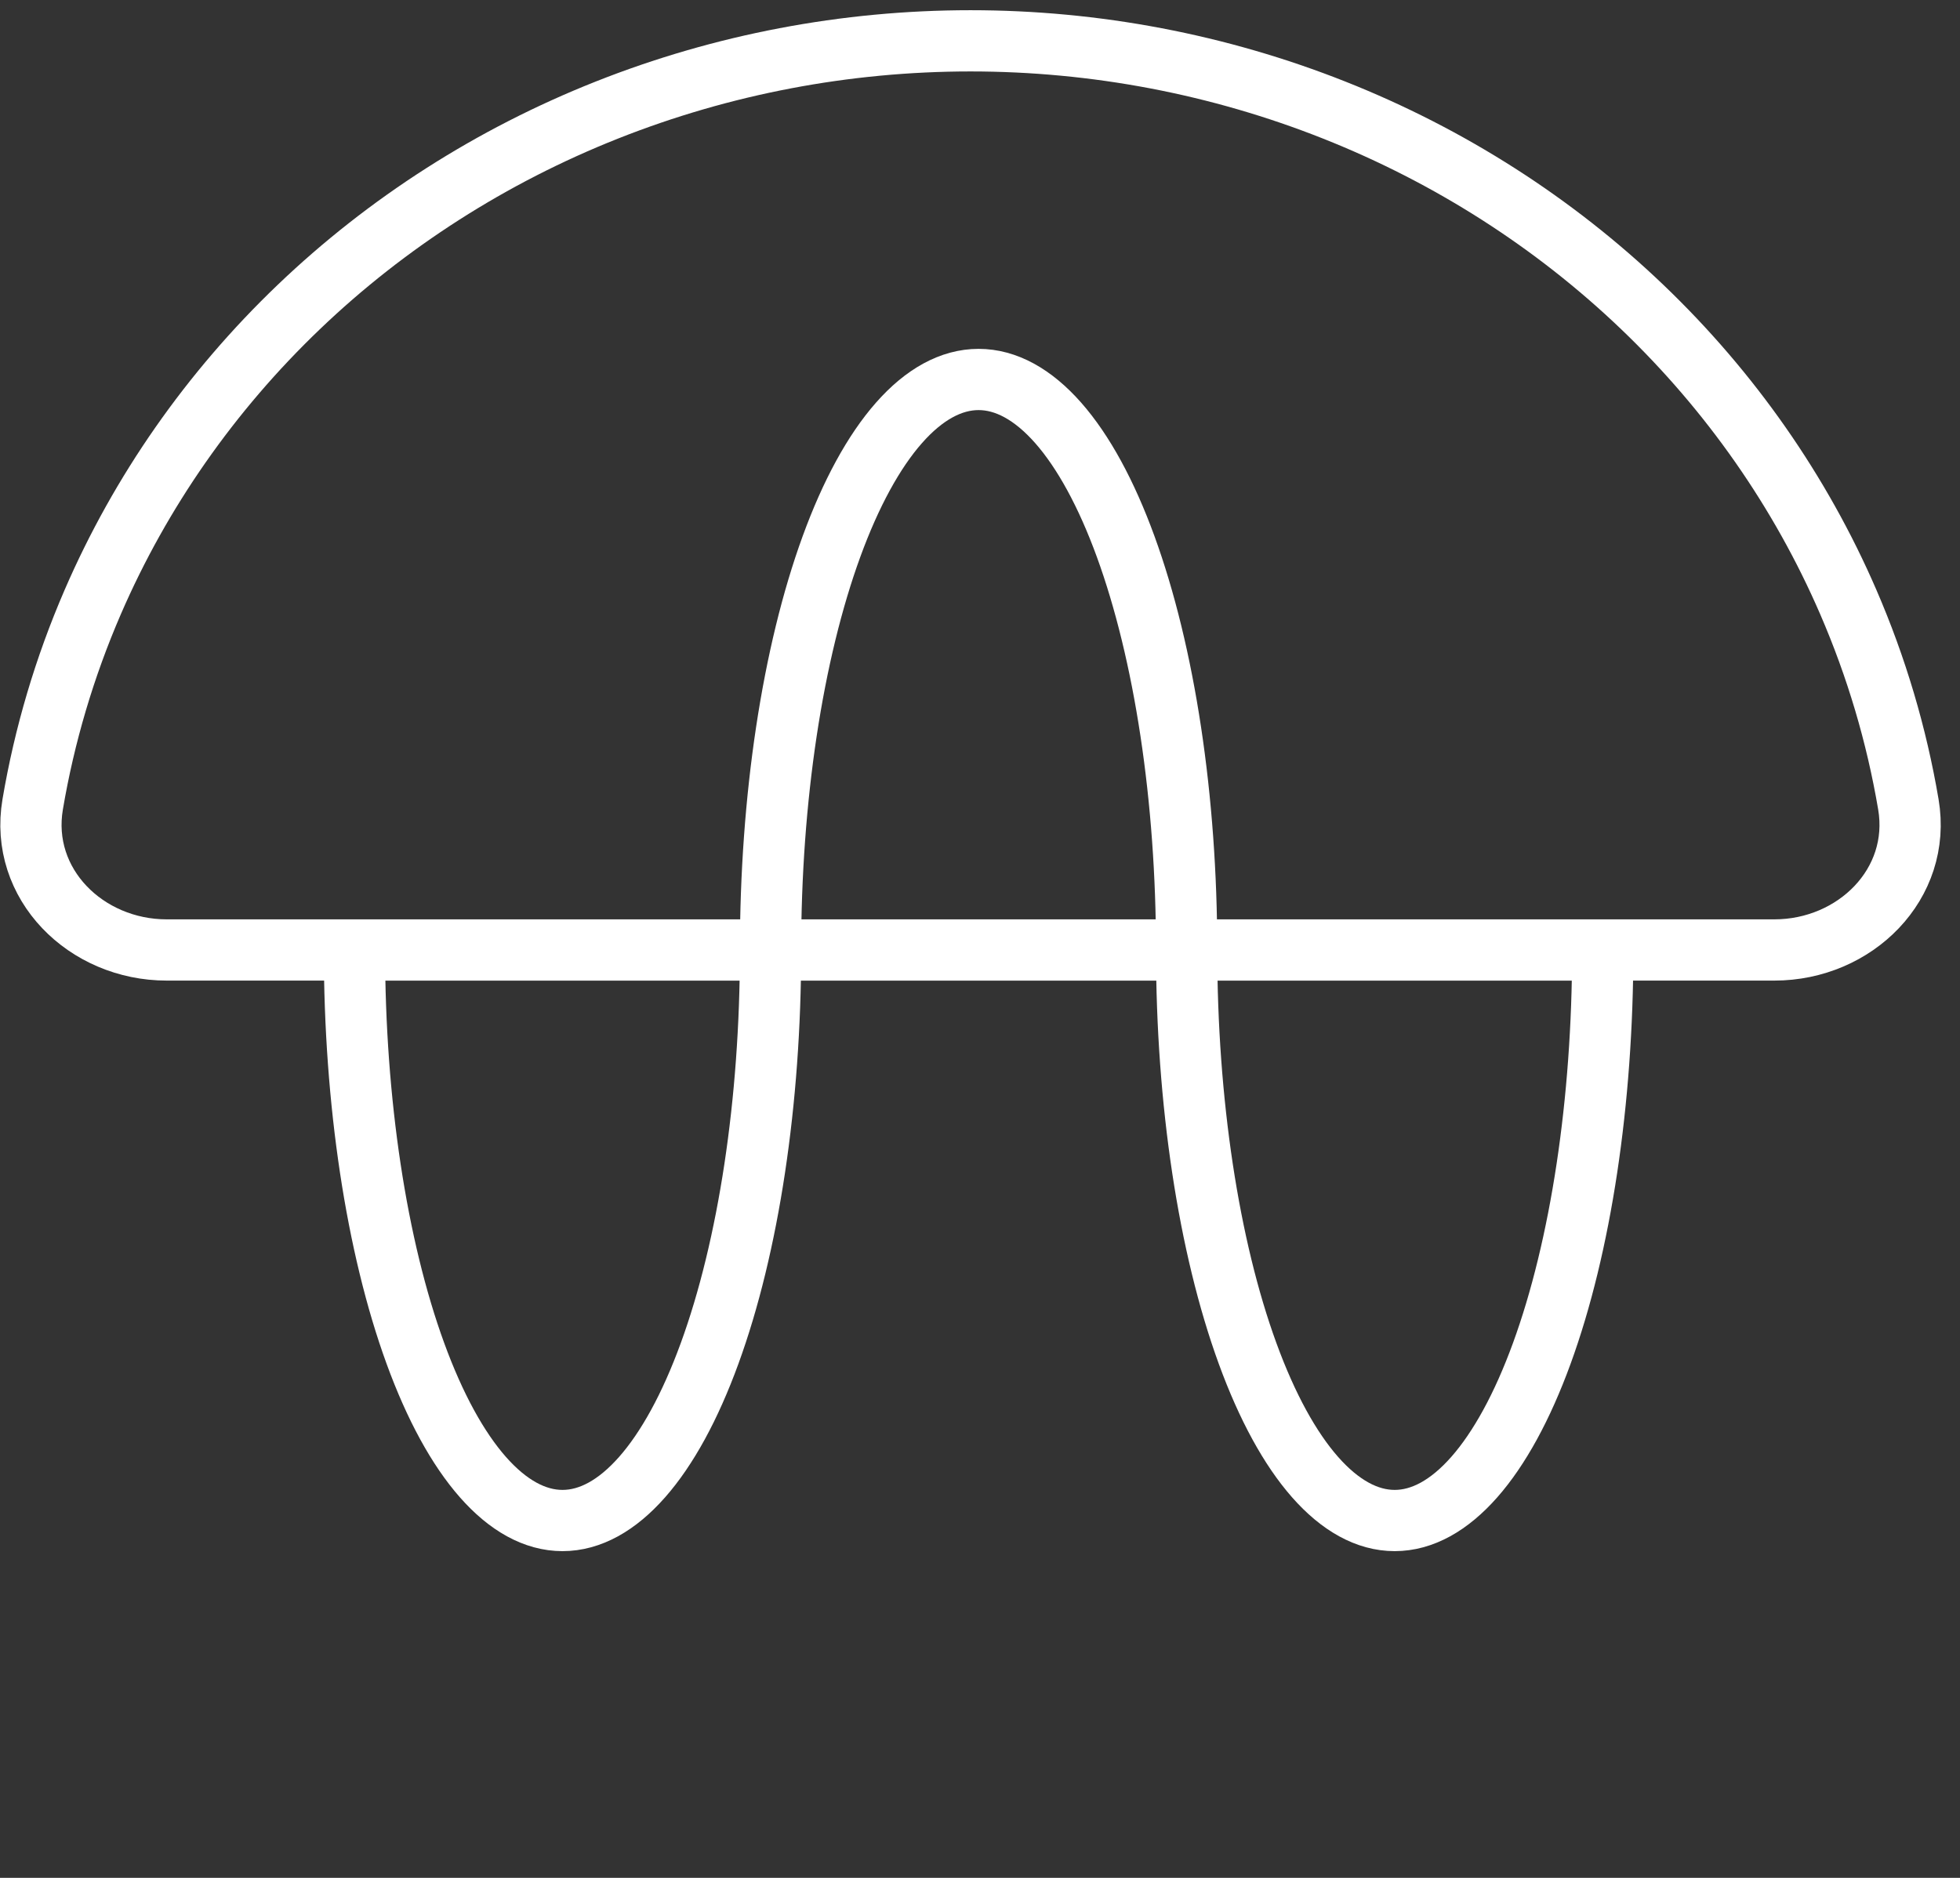
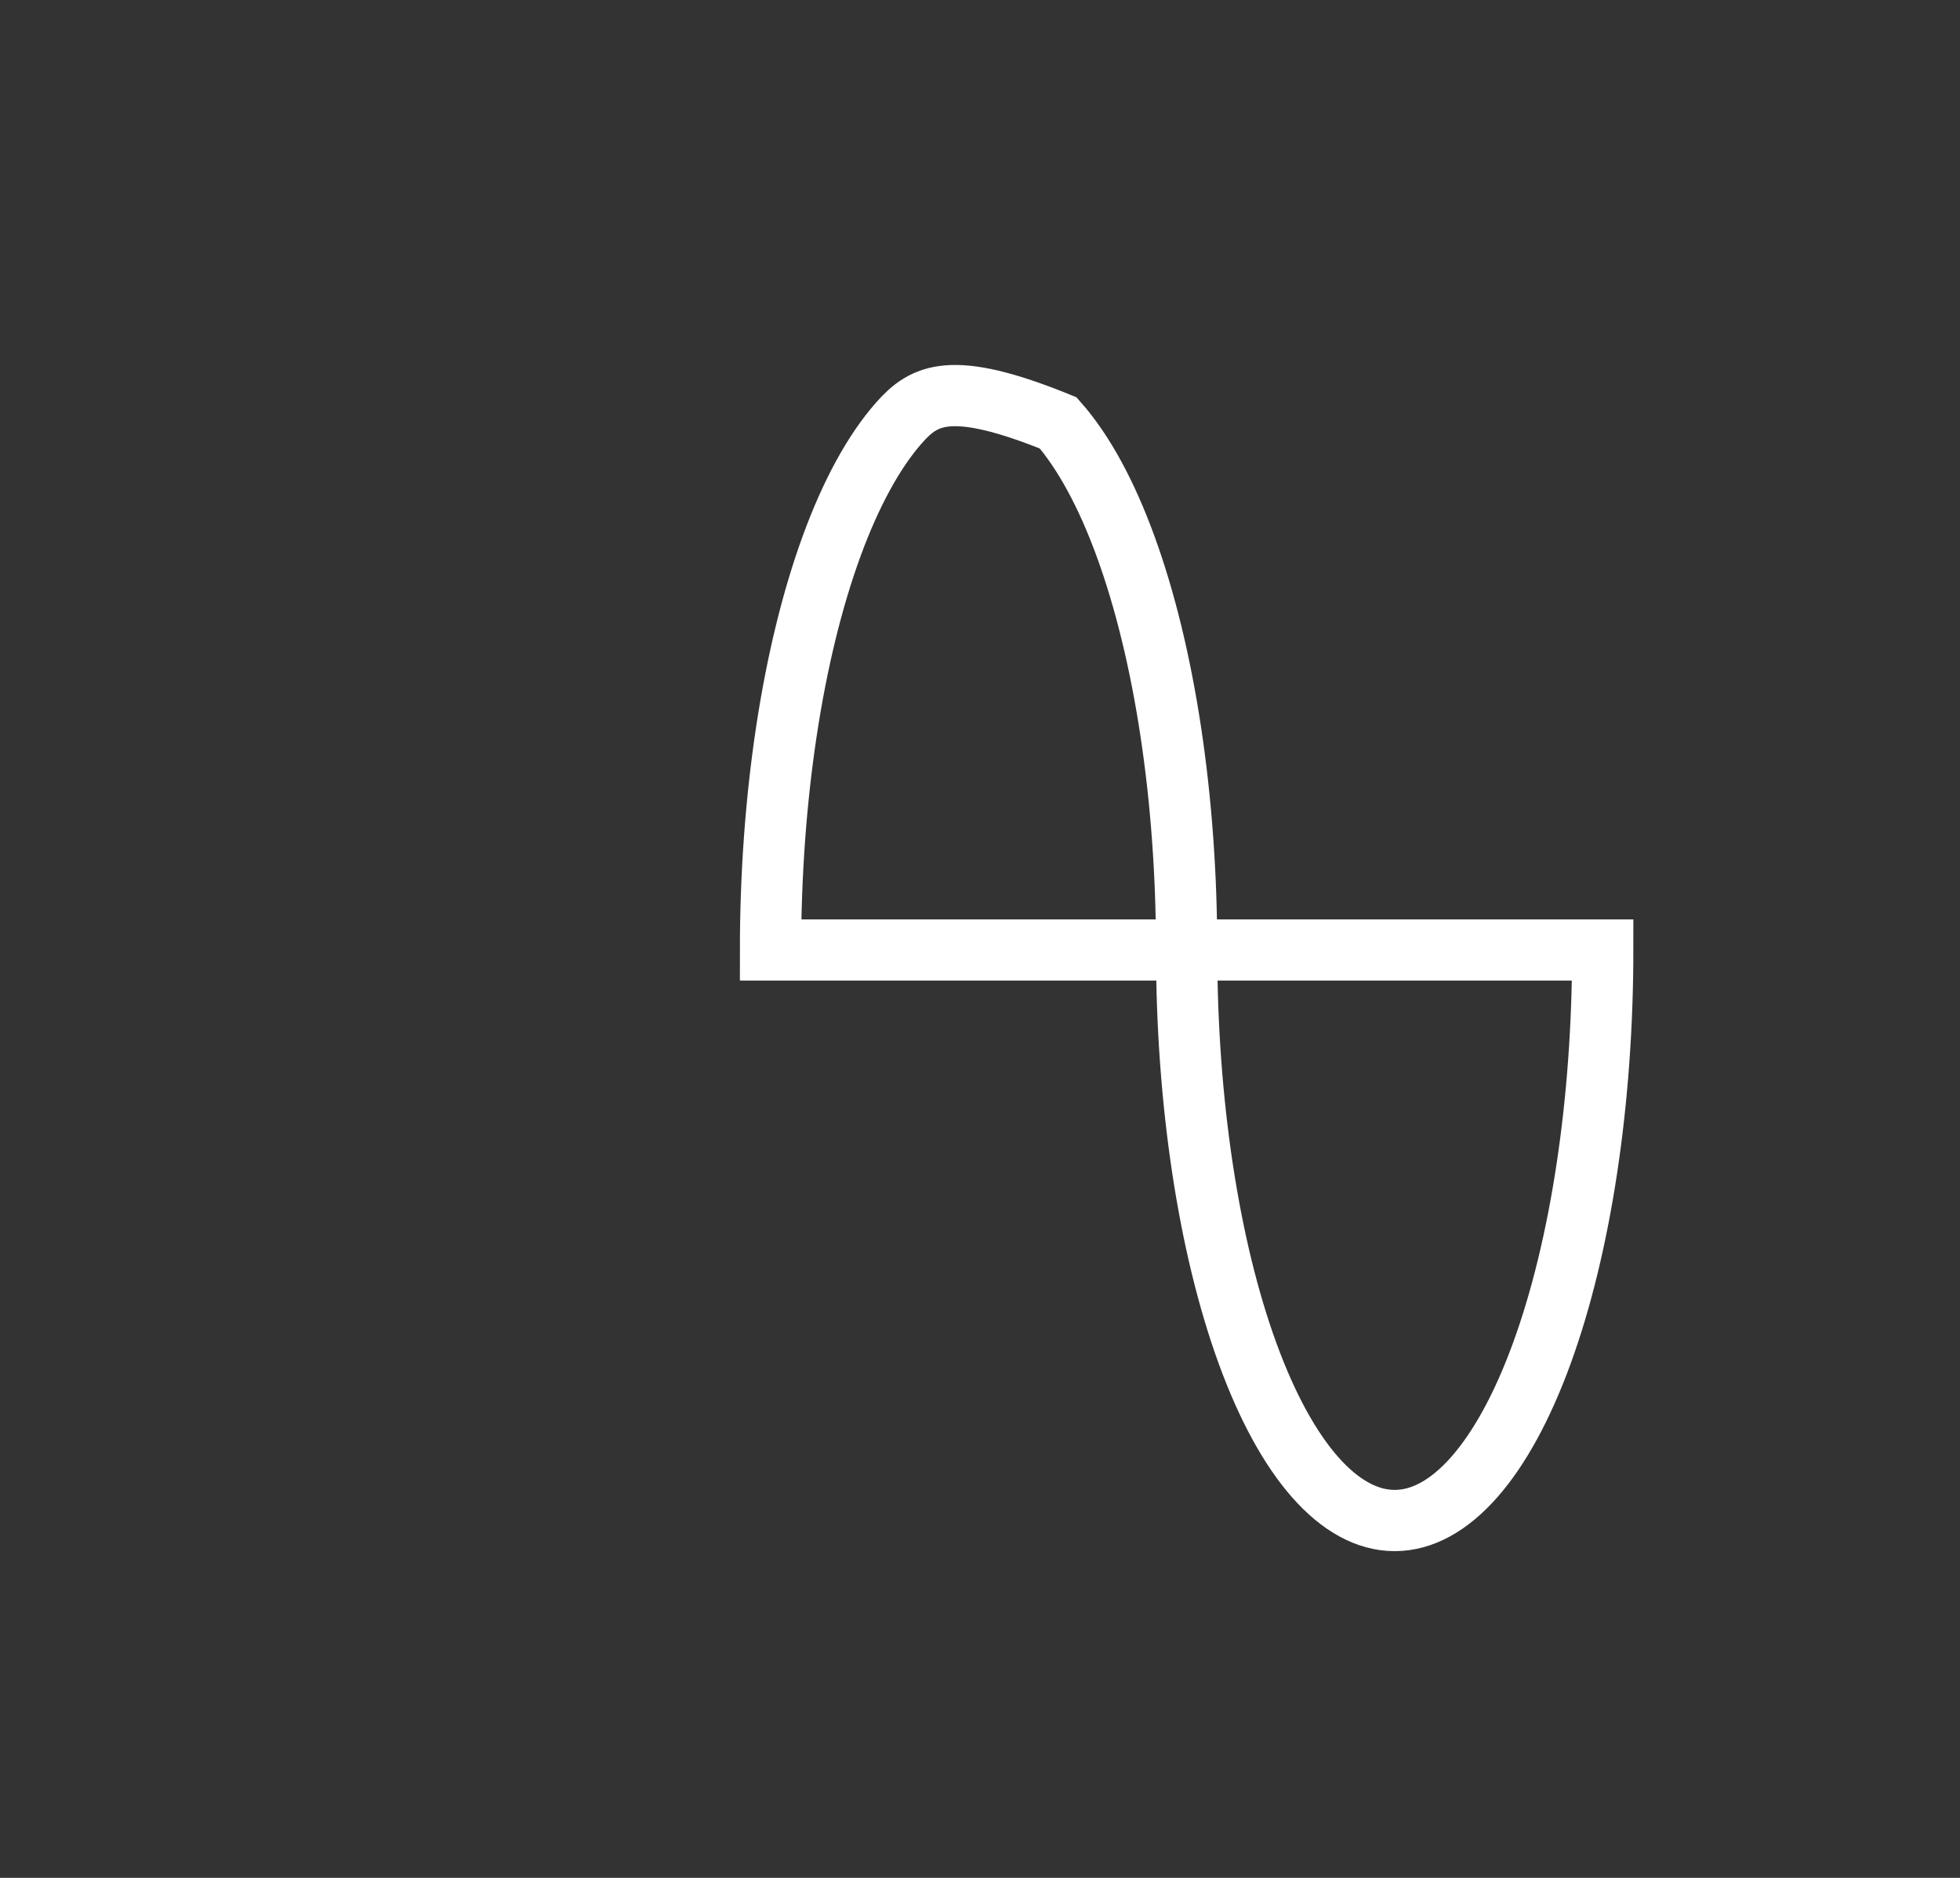
<svg xmlns="http://www.w3.org/2000/svg" width="96" height="92" viewBox="0 0 96 92" fill="none">
  <rect x="0" y="0" width="96" height="92" fill="#333333" stroke="none" />
-   <path d="M37.741 46.542C37.741 53.955 36.667 61.064 34.756 66.306C32.846 71.548 30.254 74.493 27.551 74.493C24.849 74.493 22.257 71.548 20.346 66.306C18.435 61.064 17.361 53.955 17.361 46.542L27.551 46.542L37.741 46.542Z" stroke="white" stroke-width="3" />
  <path d="M78.501 46.542C78.501 53.955 77.427 61.064 75.516 66.306C73.605 71.548 71.013 74.493 68.311 74.493C65.608 74.493 63.017 71.548 61.106 66.306C59.195 61.064 58.121 53.955 58.121 46.542L68.311 46.542L78.501 46.542Z" stroke="white" stroke-width="3" />
-   <path d="M58.12 46.542C58.12 42.871 57.856 39.237 57.344 35.845C56.832 32.454 56.081 29.373 55.135 26.777C54.189 24.182 53.066 22.123 51.83 20.718C50.593 19.314 49.268 18.591 47.93 18.591C46.592 18.591 45.267 19.314 44.031 20.718C42.794 22.123 41.671 24.182 40.725 26.777C39.779 29.373 39.028 32.454 38.516 35.845C38.004 39.237 37.74 42.871 37.74 46.542L47.93 46.542L58.12 46.542Z" stroke="white" stroke-width="3" />
-   <path d="M90.529 29.496C91.91 32.687 92.896 36.014 93.471 39.407C94.133 43.31 90.863 46.541 86.904 46.541H47.536L8.168 46.541C4.209 46.541 0.939 43.31 1.601 39.407C2.176 36.014 3.161 32.687 4.542 29.496C6.881 24.092 10.309 19.182 14.63 15.046C18.951 10.91 24.081 7.629 29.727 5.391C35.373 3.152 41.425 2 47.536 2C53.647 2 59.698 3.152 65.344 5.391C70.99 7.629 76.121 10.91 80.442 15.046C84.763 19.182 88.191 24.092 90.529 29.496Z" stroke="white" stroke-width="3" />
+   <path d="M58.12 46.542C58.12 42.871 57.856 39.237 57.344 35.845C56.832 32.454 56.081 29.373 55.135 26.777C54.189 24.182 53.066 22.123 51.83 20.718C46.592 18.591 45.267 19.314 44.031 20.718C42.794 22.123 41.671 24.182 40.725 26.777C39.779 29.373 39.028 32.454 38.516 35.845C38.004 39.237 37.74 42.871 37.74 46.542L47.93 46.542L58.12 46.542Z" stroke="white" stroke-width="3" />
</svg>